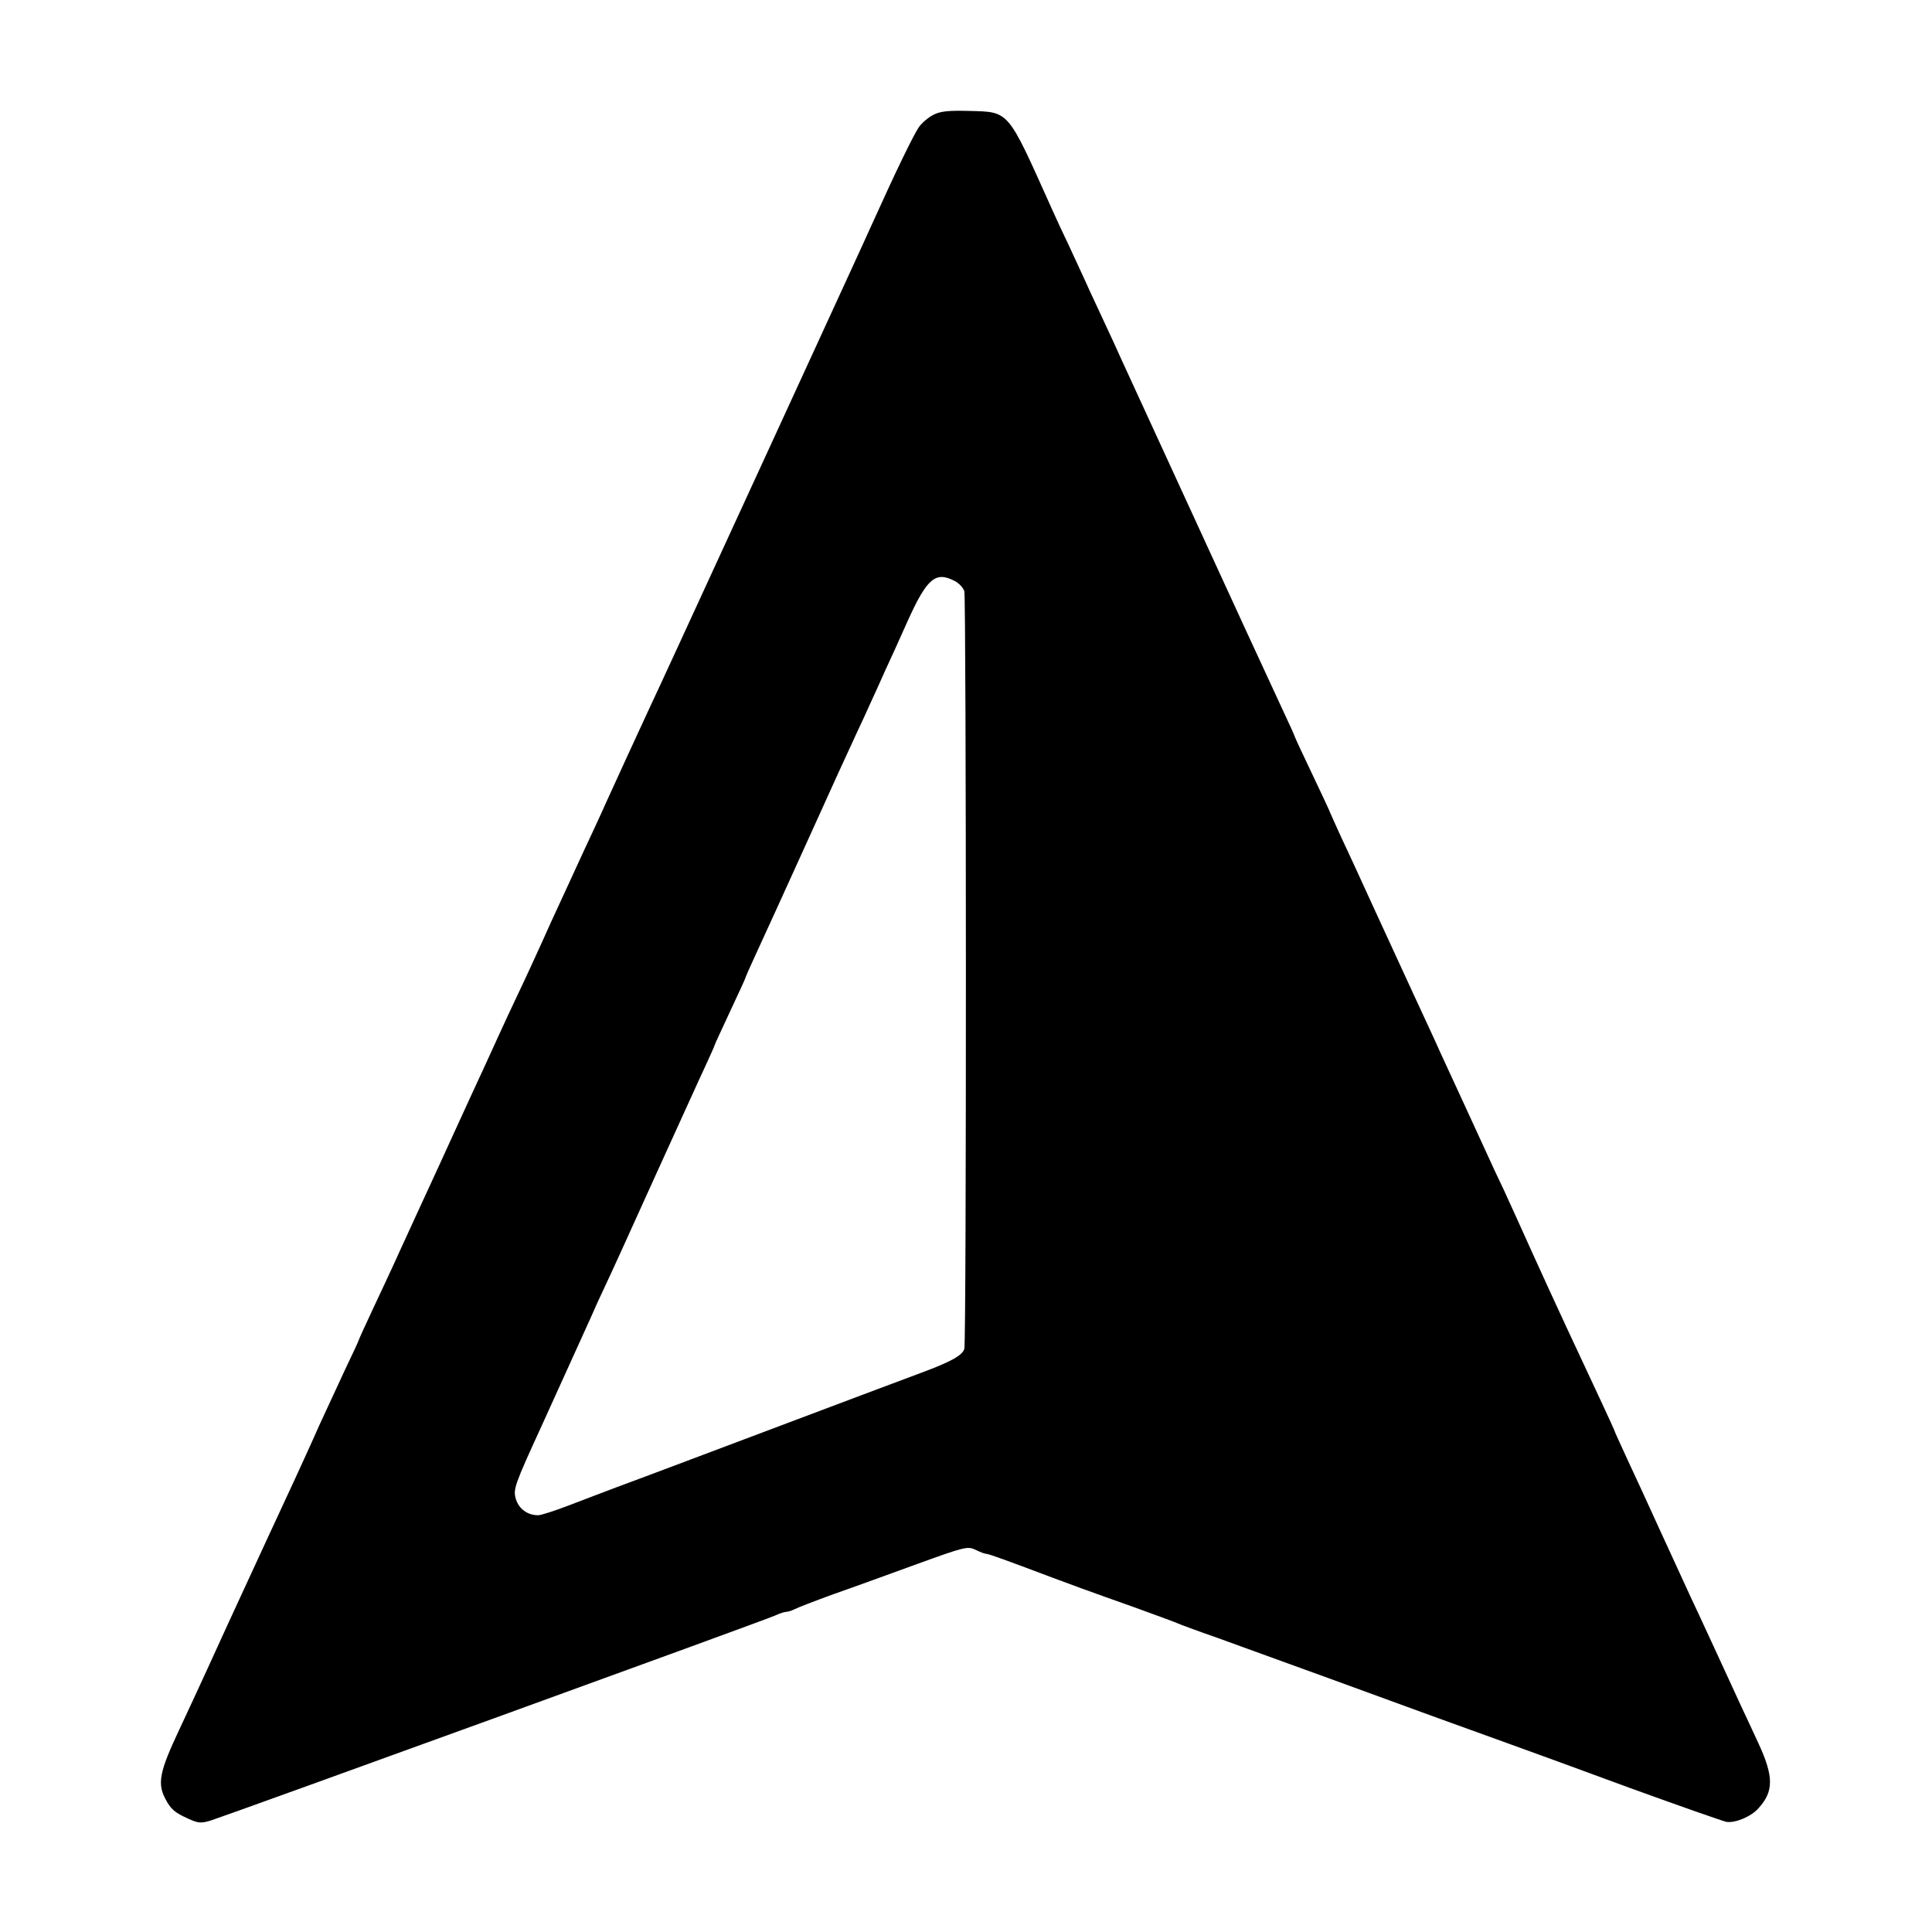
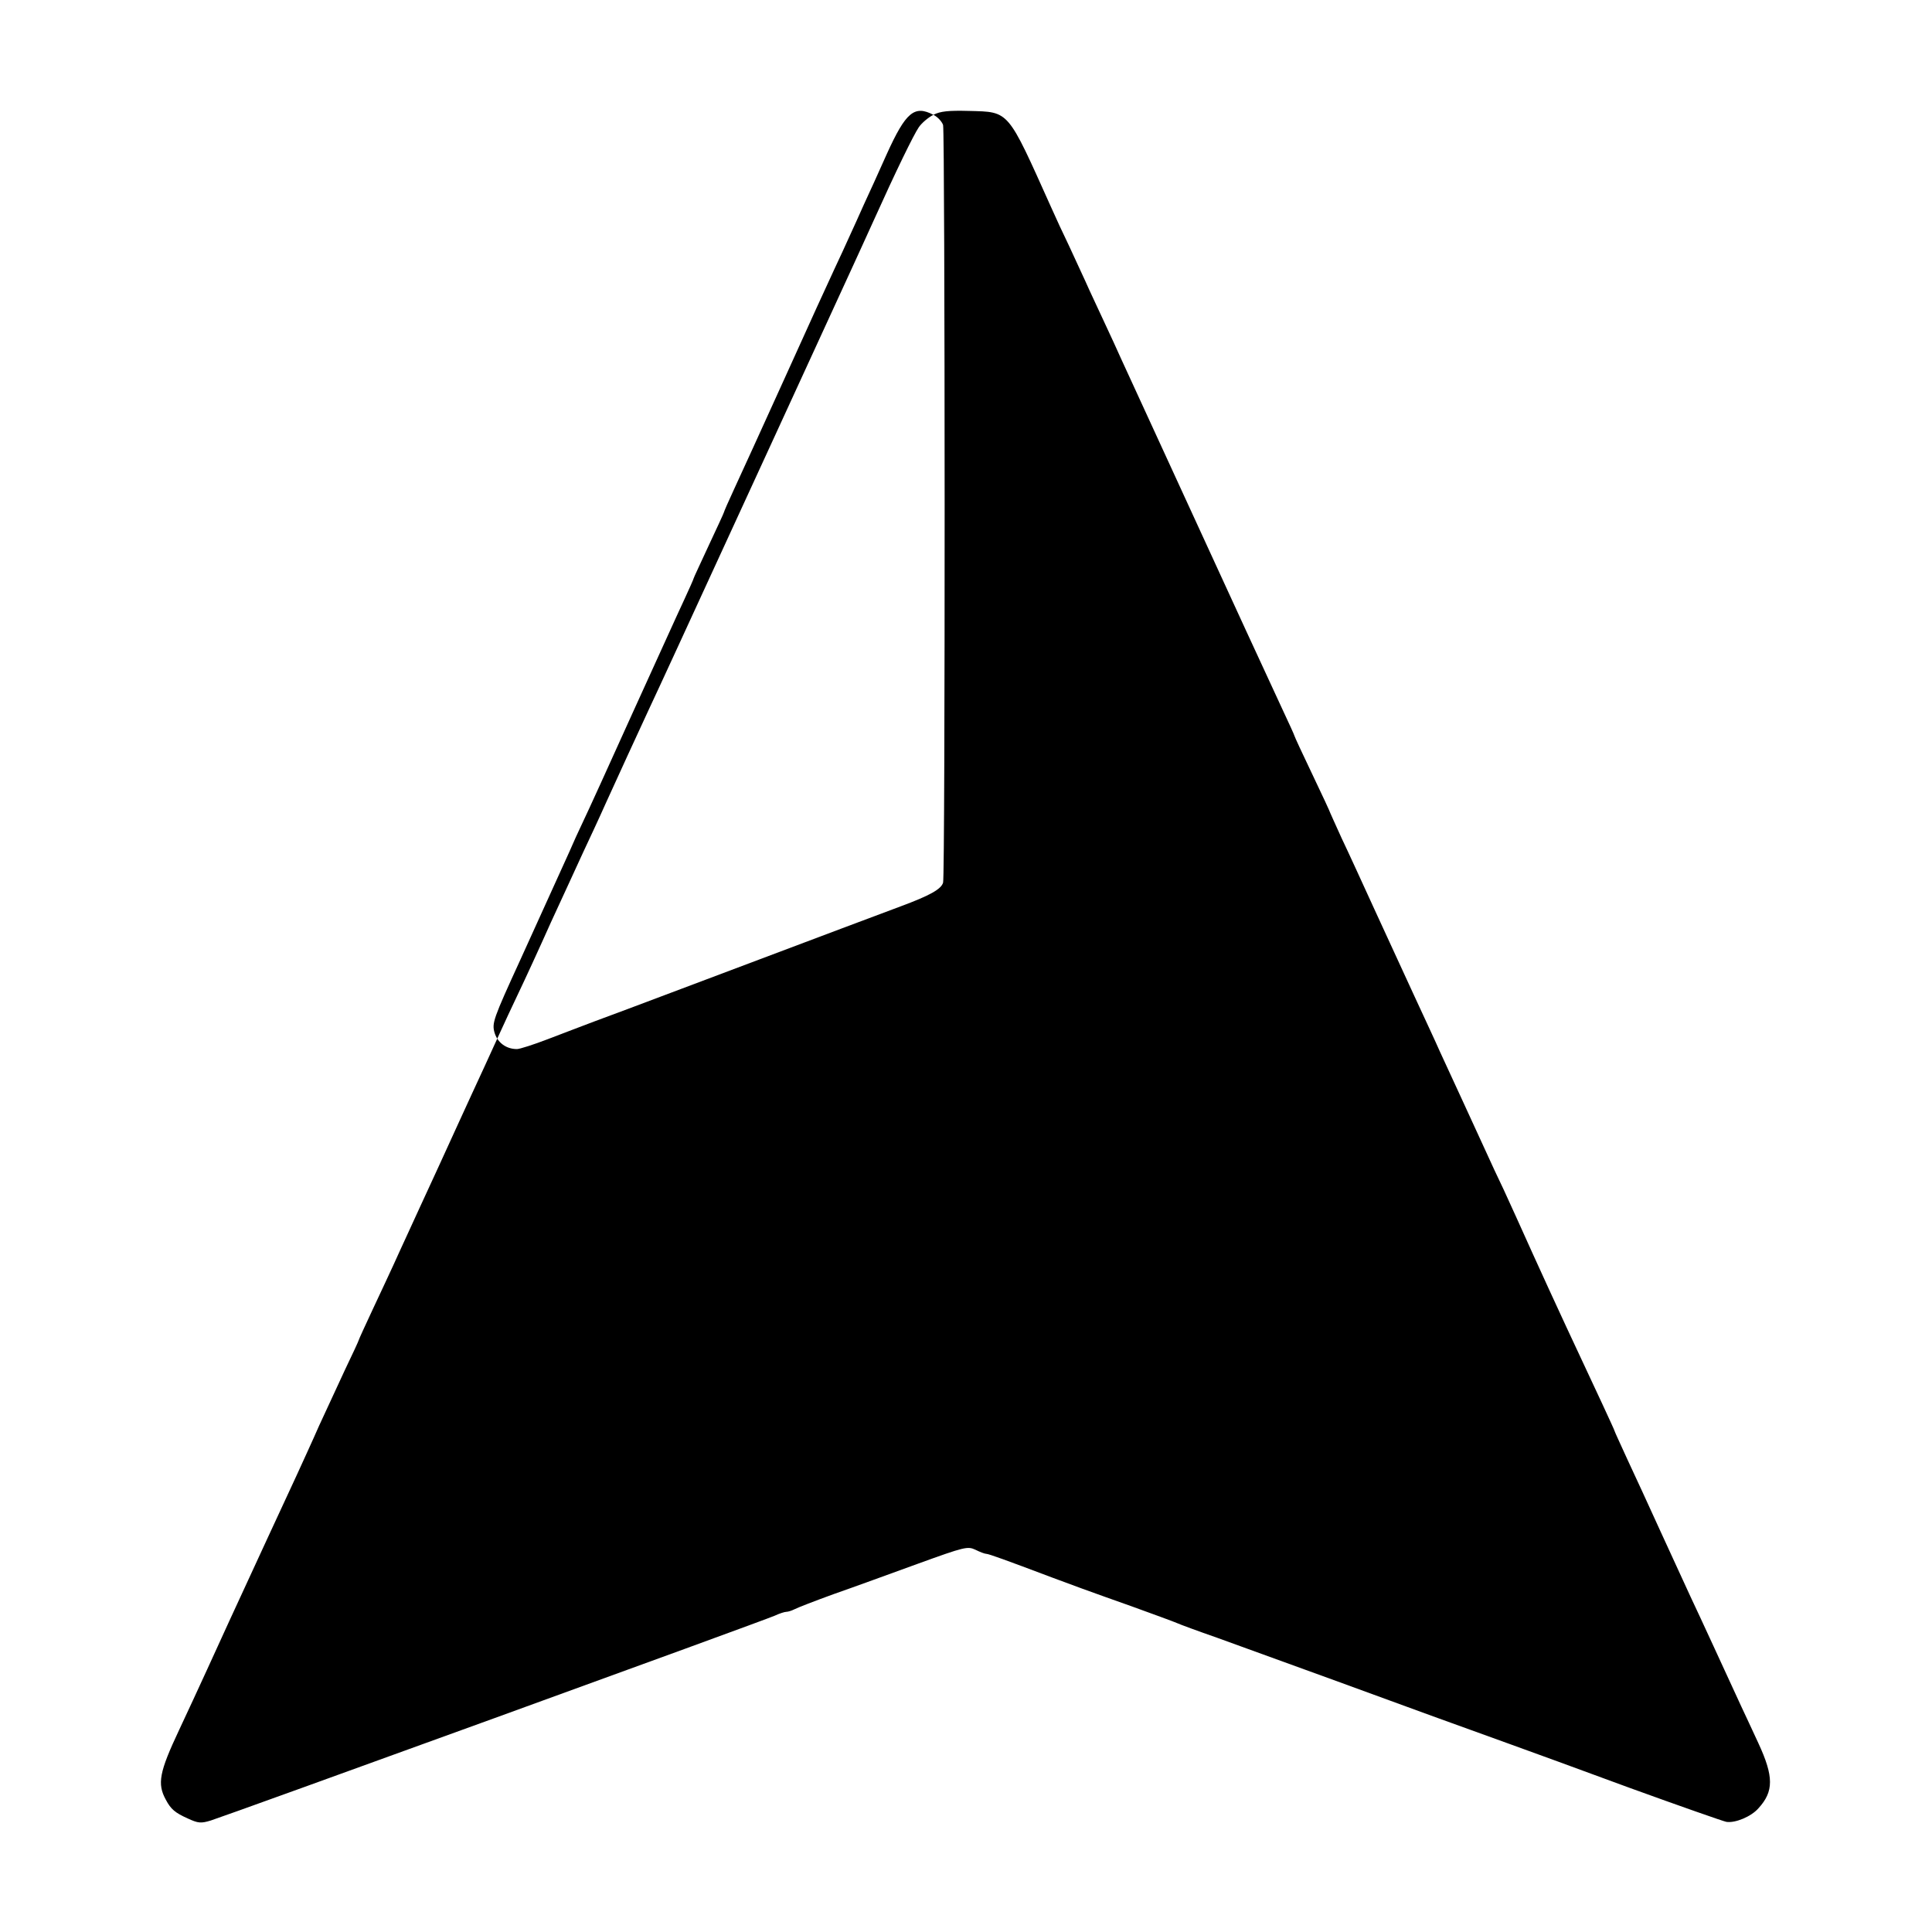
<svg xmlns="http://www.w3.org/2000/svg" version="1.0" width="700pt" height="700pt" viewBox="0 0 700 700" preserveAspectRatio="xMidYMid meet">
  <g transform="translate(0,700) scale(0.1,-0.1)" fill="#000000" stroke="none">
-     <path d="M3382 6584 c-18 -9 -42 -29 -53 -45 -19 -28 -82 -157 -164 -339 -24 -52 -56 -124 -73 -160 -28 -62 -231 -502 -294 -640 -90 -196 -315 -685 -345 -750 -19 -41 -46 -100 -60 -130 -26 -55 -50 -108 -118 -255 -20 -44 -56 -123 -80 -175 -23 -52 -61 -133 -83 -180 -21 -47 -74 -160 -116 -252 -41 -92 -94 -207 -117 -255 -23 -48 -54 -115 -69 -148 -40 -87 -69 -152 -101 -220 -15 -33 -69 -150 -119 -260 -51 -110 -102 -222 -115 -250 -13 -27 -34 -75 -48 -105 -14 -30 -48 -104 -76 -163 -28 -60 -51 -110 -51 -112 0 -2 -22 -50 -50 -108 -27 -58 -69 -149 -94 -203 -24 -55 -61 -135 -81 -179 -33 -70 -165 -357 -245 -530 -15 -33 -51 -112 -80 -175 -29 -63 -74 -161 -101 -218 -72 -153 -80 -195 -48 -253 18 -34 33 -47 80 -68 37 -17 47 -18 83 -7 55 17 2003 724 2043 742 17 8 36 14 42 14 6 0 19 4 29 9 9 5 73 30 142 55 69 24 206 74 305 110 171 62 181 64 209 51 16 -8 34 -15 40 -15 8 0 72 -23 236 -85 61 -23 140 -52 290 -105 80 -29 154 -56 165 -61 11 -5 76 -29 145 -53 69 -25 262 -95 430 -156 297 -109 414 -151 630 -229 58 -21 254 -92 435 -159 182 -66 339 -121 350 -123 32 -5 90 19 116 49 56 61 56 115 0 236 -21 45 -48 104 -61 131 -54 117 -154 335 -185 400 -18 39 -66 144 -108 235 -41 91 -96 209 -121 263 -25 55 -46 100 -46 102 0 2 -20 45 -44 97 -85 181 -179 383 -251 542 -40 89 -88 195 -107 236 -20 41 -48 102 -63 135 -15 33 -53 116 -85 185 -32 69 -69 150 -83 180 -13 30 -55 120 -92 200 -37 80 -102 222 -145 315 -43 94 -96 210 -119 258 -22 49 -41 90 -41 91 0 2 -29 65 -65 140 -36 75 -65 138 -65 140 0 2 -20 46 -44 97 -24 52 -82 177 -129 279 -182 396 -435 947 -455 990 -11 25 -39 86 -62 135 -23 50 -54 115 -67 145 -14 30 -41 89 -60 130 -20 41 -49 104 -65 140 -159 354 -150 344 -296 348 -75 2 -105 -1 -130 -14z m77 -1689 c16 -8 31 -25 35 -37 7 -30 8 -2716 0 -2745 -7 -24 -49 -47 -154 -86 -61 -23 -236 -88 -795 -299 -132 -50 -274 -103 -315 -118 -41 -16 -117 -44 -168 -64 -52 -20 -102 -36 -112 -36 -39 0 -70 23 -81 59 -10 35 -6 48 94 266 134 295 150 330 177 390 12 28 34 77 50 110 16 33 97 211 180 395 84 184 167 368 186 408 19 41 34 75 34 77 0 2 25 55 55 120 30 64 55 118 55 120 0 2 16 39 36 82 20 43 104 227 186 408 82 182 163 359 180 395 17 36 41 88 53 115 13 28 36 79 52 115 17 36 54 118 83 183 69 152 100 178 169 142z" />
+     <path d="M3382 6584 c-18 -9 -42 -29 -53 -45 -19 -28 -82 -157 -164 -339 -24 -52 -56 -124 -73 -160 -28 -62 -231 -502 -294 -640 -90 -196 -315 -685 -345 -750 -19 -41 -46 -100 -60 -130 -26 -55 -50 -108 -118 -255 -20 -44 -56 -123 -80 -175 -23 -52 -61 -133 -83 -180 -21 -47 -74 -160 -116 -252 -41 -92 -94 -207 -117 -255 -23 -48 -54 -115 -69 -148 -40 -87 -69 -152 -101 -220 -15 -33 -69 -150 -119 -260 -51 -110 -102 -222 -115 -250 -13 -27 -34 -75 -48 -105 -14 -30 -48 -104 -76 -163 -28 -60 -51 -110 -51 -112 0 -2 -22 -50 -50 -108 -27 -58 -69 -149 -94 -203 -24 -55 -61 -135 -81 -179 -33 -70 -165 -357 -245 -530 -15 -33 -51 -112 -80 -175 -29 -63 -74 -161 -101 -218 -72 -153 -80 -195 -48 -253 18 -34 33 -47 80 -68 37 -17 47 -18 83 -7 55 17 2003 724 2043 742 17 8 36 14 42 14 6 0 19 4 29 9 9 5 73 30 142 55 69 24 206 74 305 110 171 62 181 64 209 51 16 -8 34 -15 40 -15 8 0 72 -23 236 -85 61 -23 140 -52 290 -105 80 -29 154 -56 165 -61 11 -5 76 -29 145 -53 69 -25 262 -95 430 -156 297 -109 414 -151 630 -229 58 -21 254 -92 435 -159 182 -66 339 -121 350 -123 32 -5 90 19 116 49 56 61 56 115 0 236 -21 45 -48 104 -61 131 -54 117 -154 335 -185 400 -18 39 -66 144 -108 235 -41 91 -96 209 -121 263 -25 55 -46 100 -46 102 0 2 -20 45 -44 97 -85 181 -179 383 -251 542 -40 89 -88 195 -107 236 -20 41 -48 102 -63 135 -15 33 -53 116 -85 185 -32 69 -69 150 -83 180 -13 30 -55 120 -92 200 -37 80 -102 222 -145 315 -43 94 -96 210 -119 258 -22 49 -41 90 -41 91 0 2 -29 65 -65 140 -36 75 -65 138 -65 140 0 2 -20 46 -44 97 -24 52 -82 177 -129 279 -182 396 -435 947 -455 990 -11 25 -39 86 -62 135 -23 50 -54 115 -67 145 -14 30 -41 89 -60 130 -20 41 -49 104 -65 140 -159 354 -150 344 -296 348 -75 2 -105 -1 -130 -14z c16 -8 31 -25 35 -37 7 -30 8 -2716 0 -2745 -7 -24 -49 -47 -154 -86 -61 -23 -236 -88 -795 -299 -132 -50 -274 -103 -315 -118 -41 -16 -117 -44 -168 -64 -52 -20 -102 -36 -112 -36 -39 0 -70 23 -81 59 -10 35 -6 48 94 266 134 295 150 330 177 390 12 28 34 77 50 110 16 33 97 211 180 395 84 184 167 368 186 408 19 41 34 75 34 77 0 2 25 55 55 120 30 64 55 118 55 120 0 2 16 39 36 82 20 43 104 227 186 408 82 182 163 359 180 395 17 36 41 88 53 115 13 28 36 79 52 115 17 36 54 118 83 183 69 152 100 178 169 142z" />
  </g>
</svg>